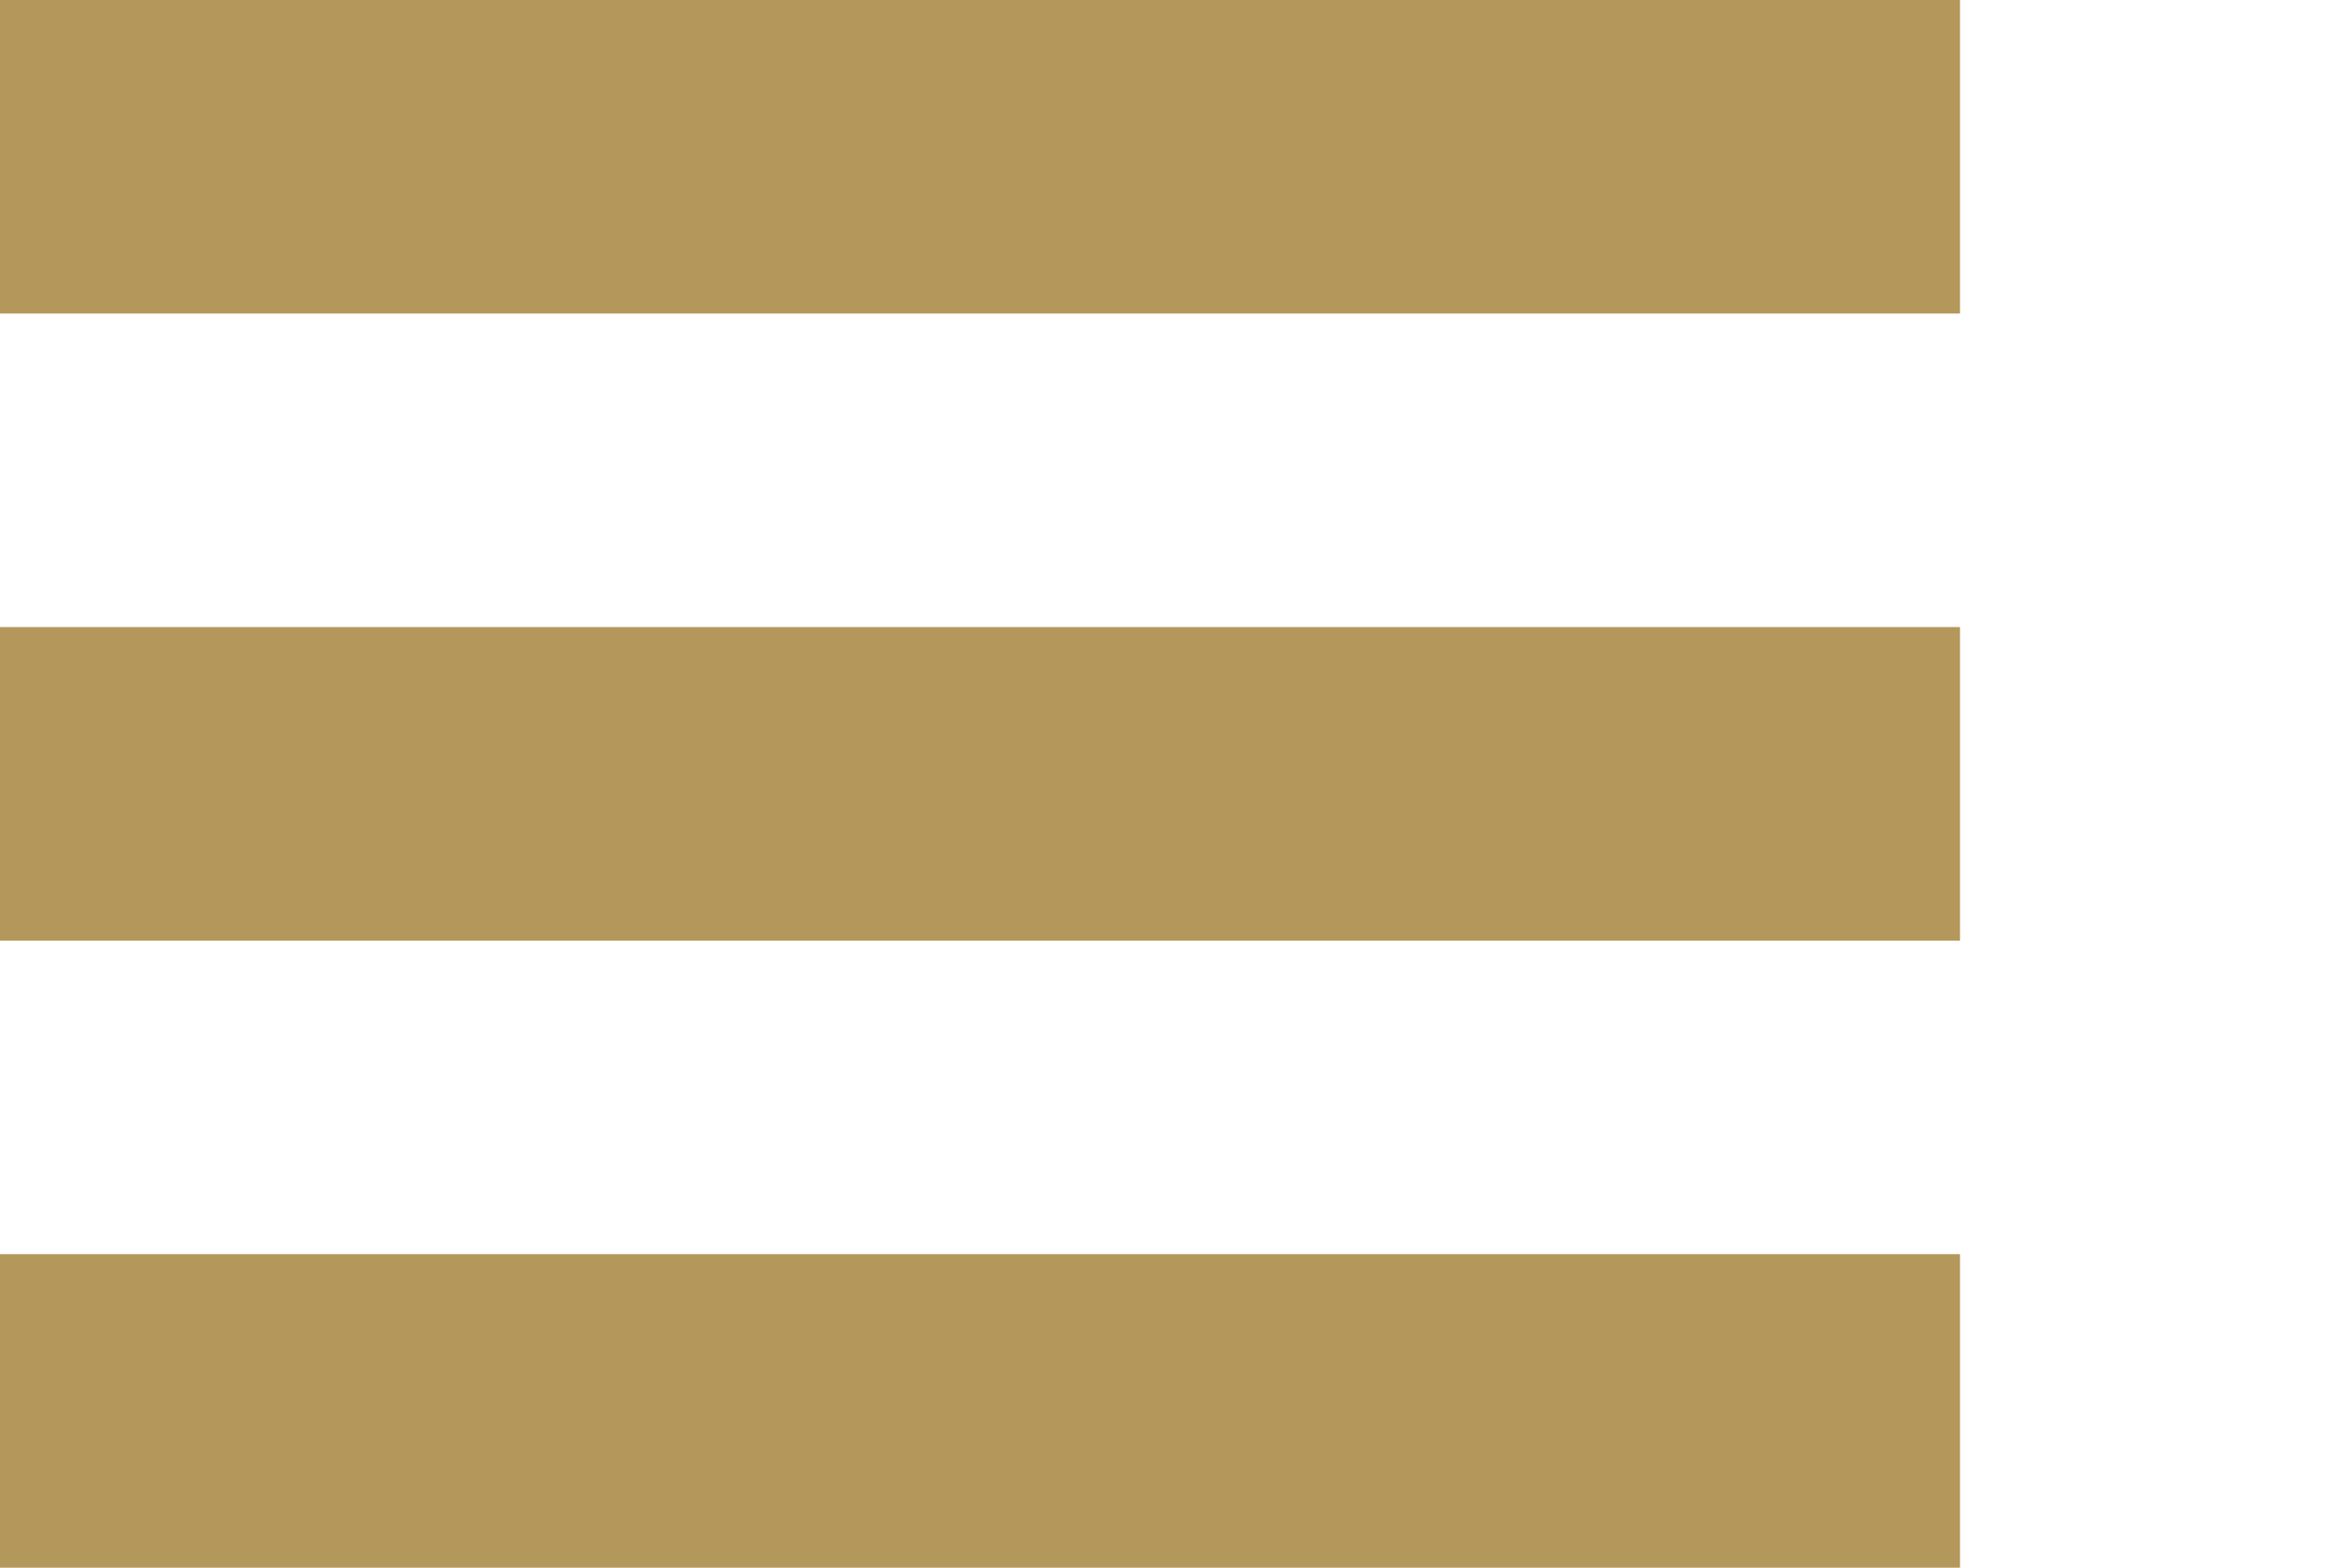
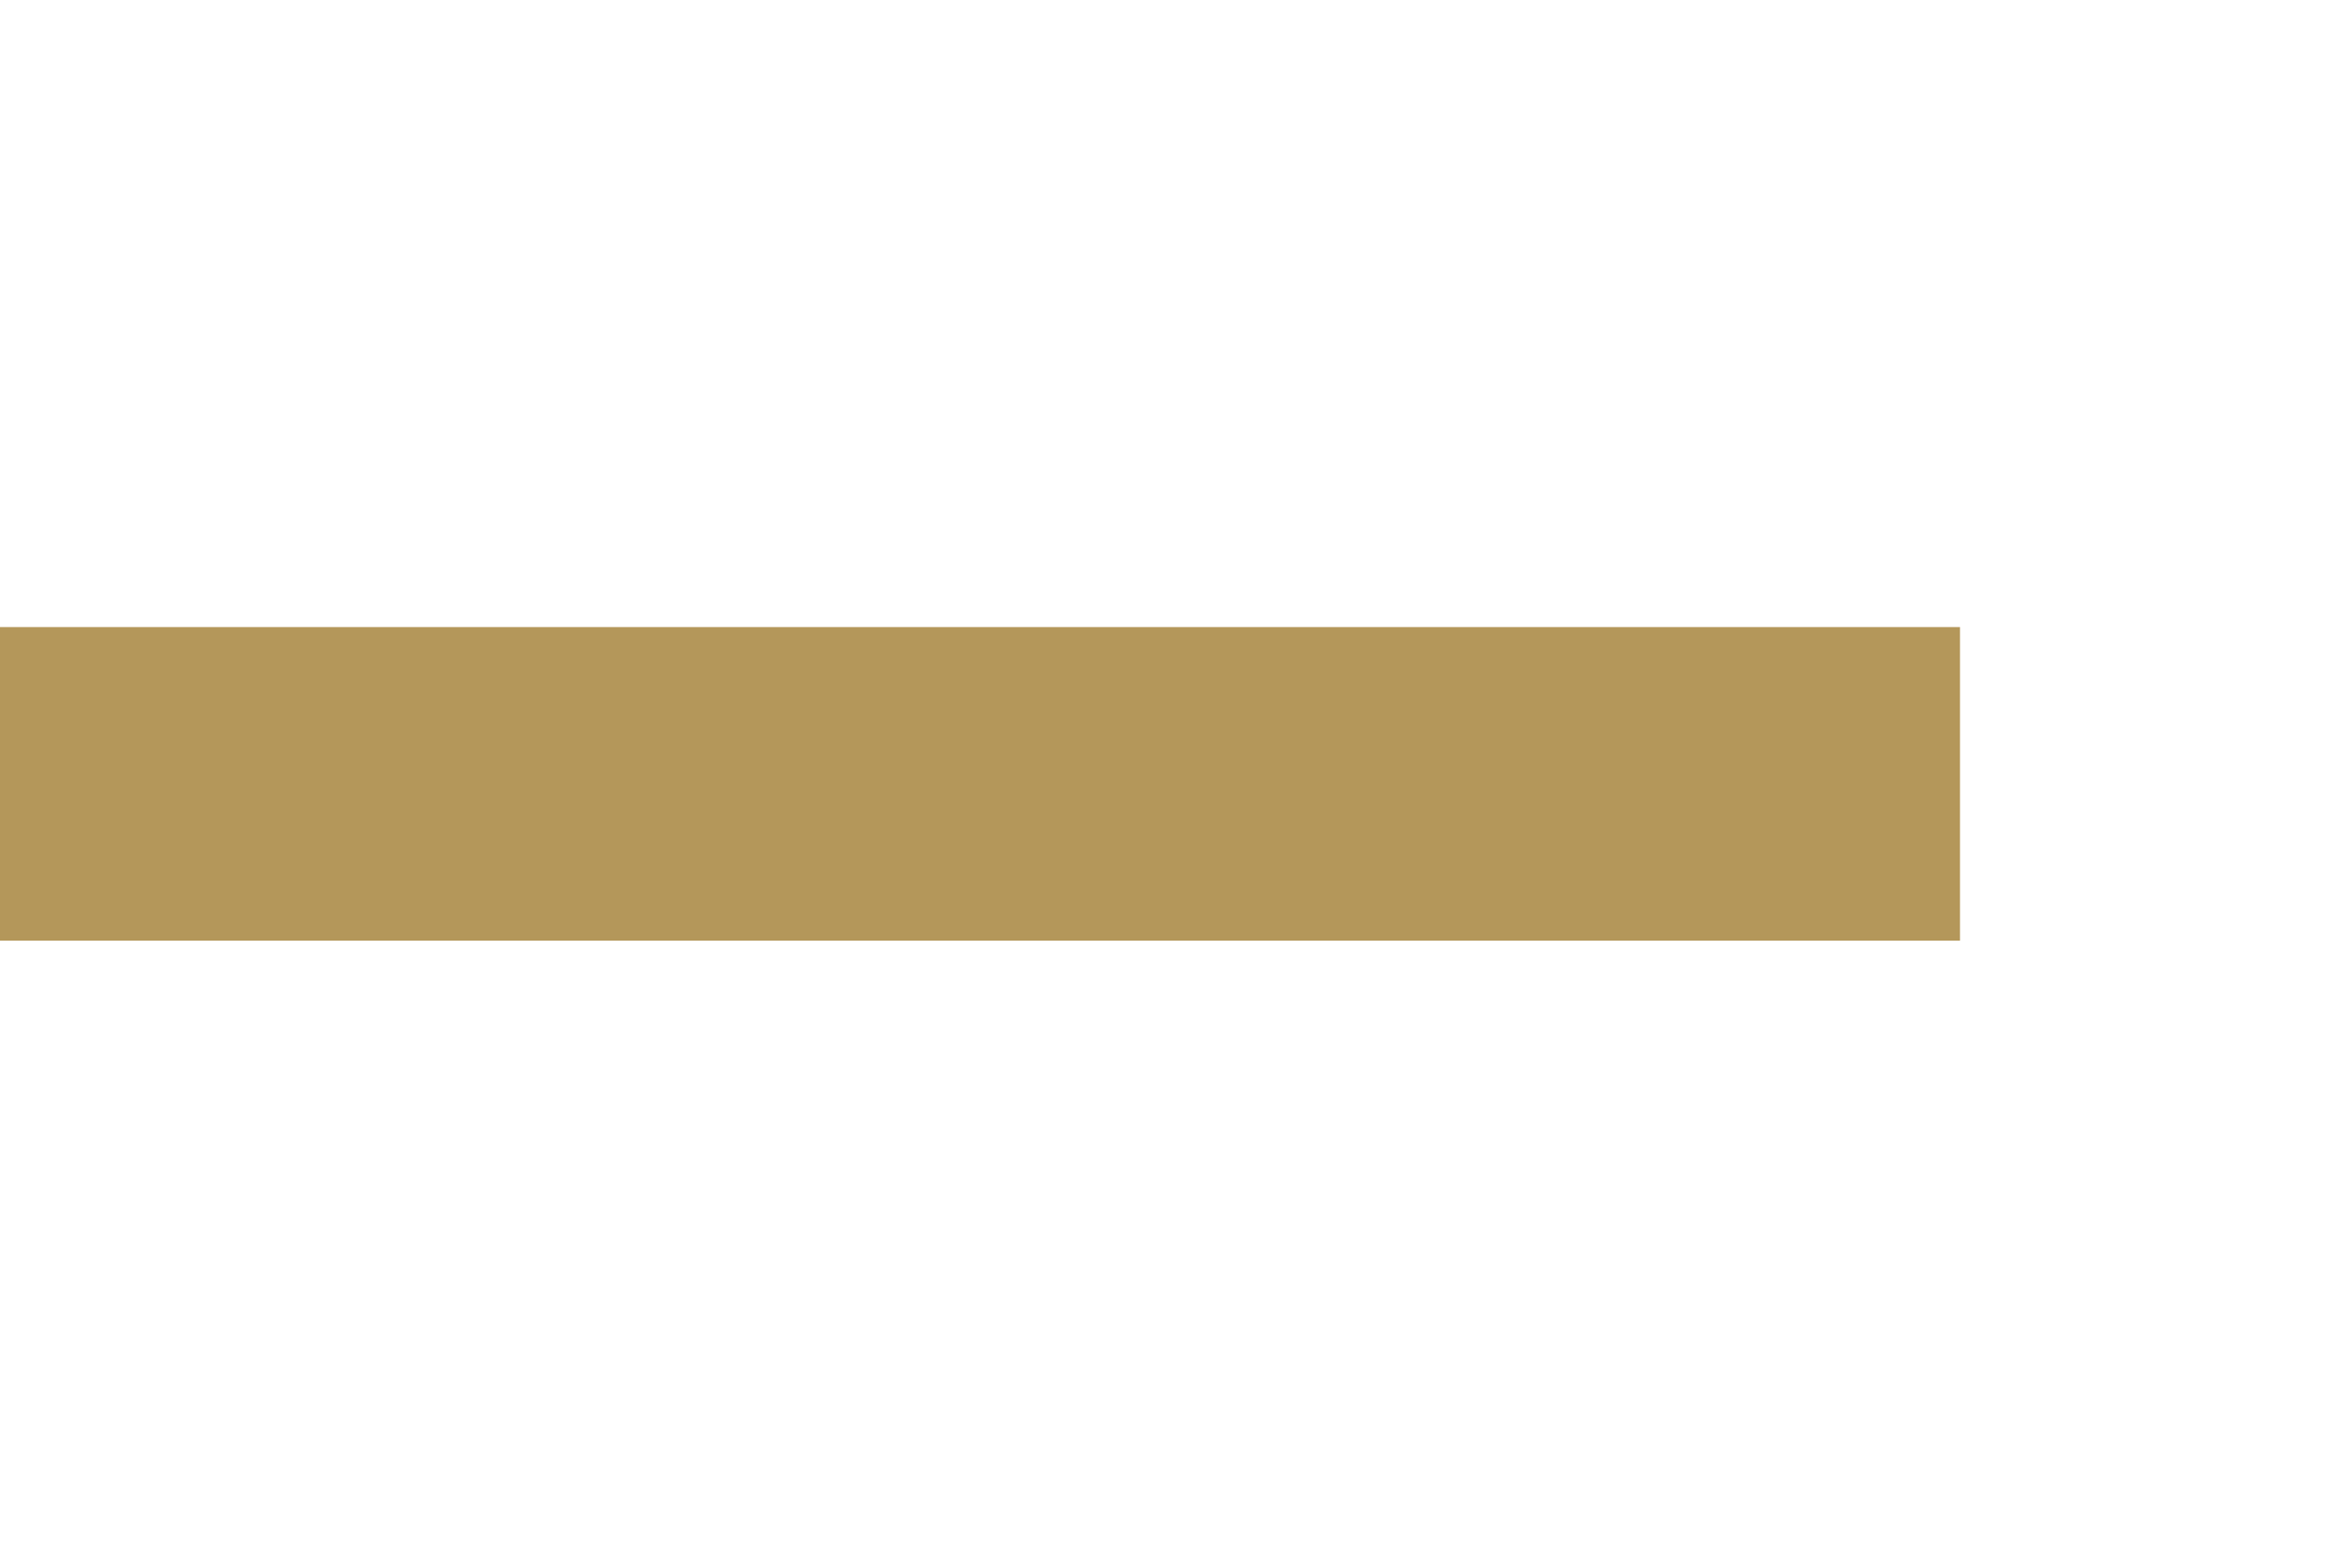
<svg xmlns="http://www.w3.org/2000/svg" id="Calque_1" data-name="Calque 1" viewBox="0 0 60 40">
  <defs>
    <style>
      .cls-1 {
        fill: #404040;
        opacity: 0;
      }

      .cls-2 {
        fill: #b4975a;
      }
    </style>
  </defs>
  <title>menu</title>
-   <rect class="cls-1" width="60" height="40" />
-   <rect class="cls-2" width="50" height="8" />
  <rect class="cls-2" y="16" width="50" height="8" />
-   <rect class="cls-2" y="32" width="50" height="8" />
</svg>